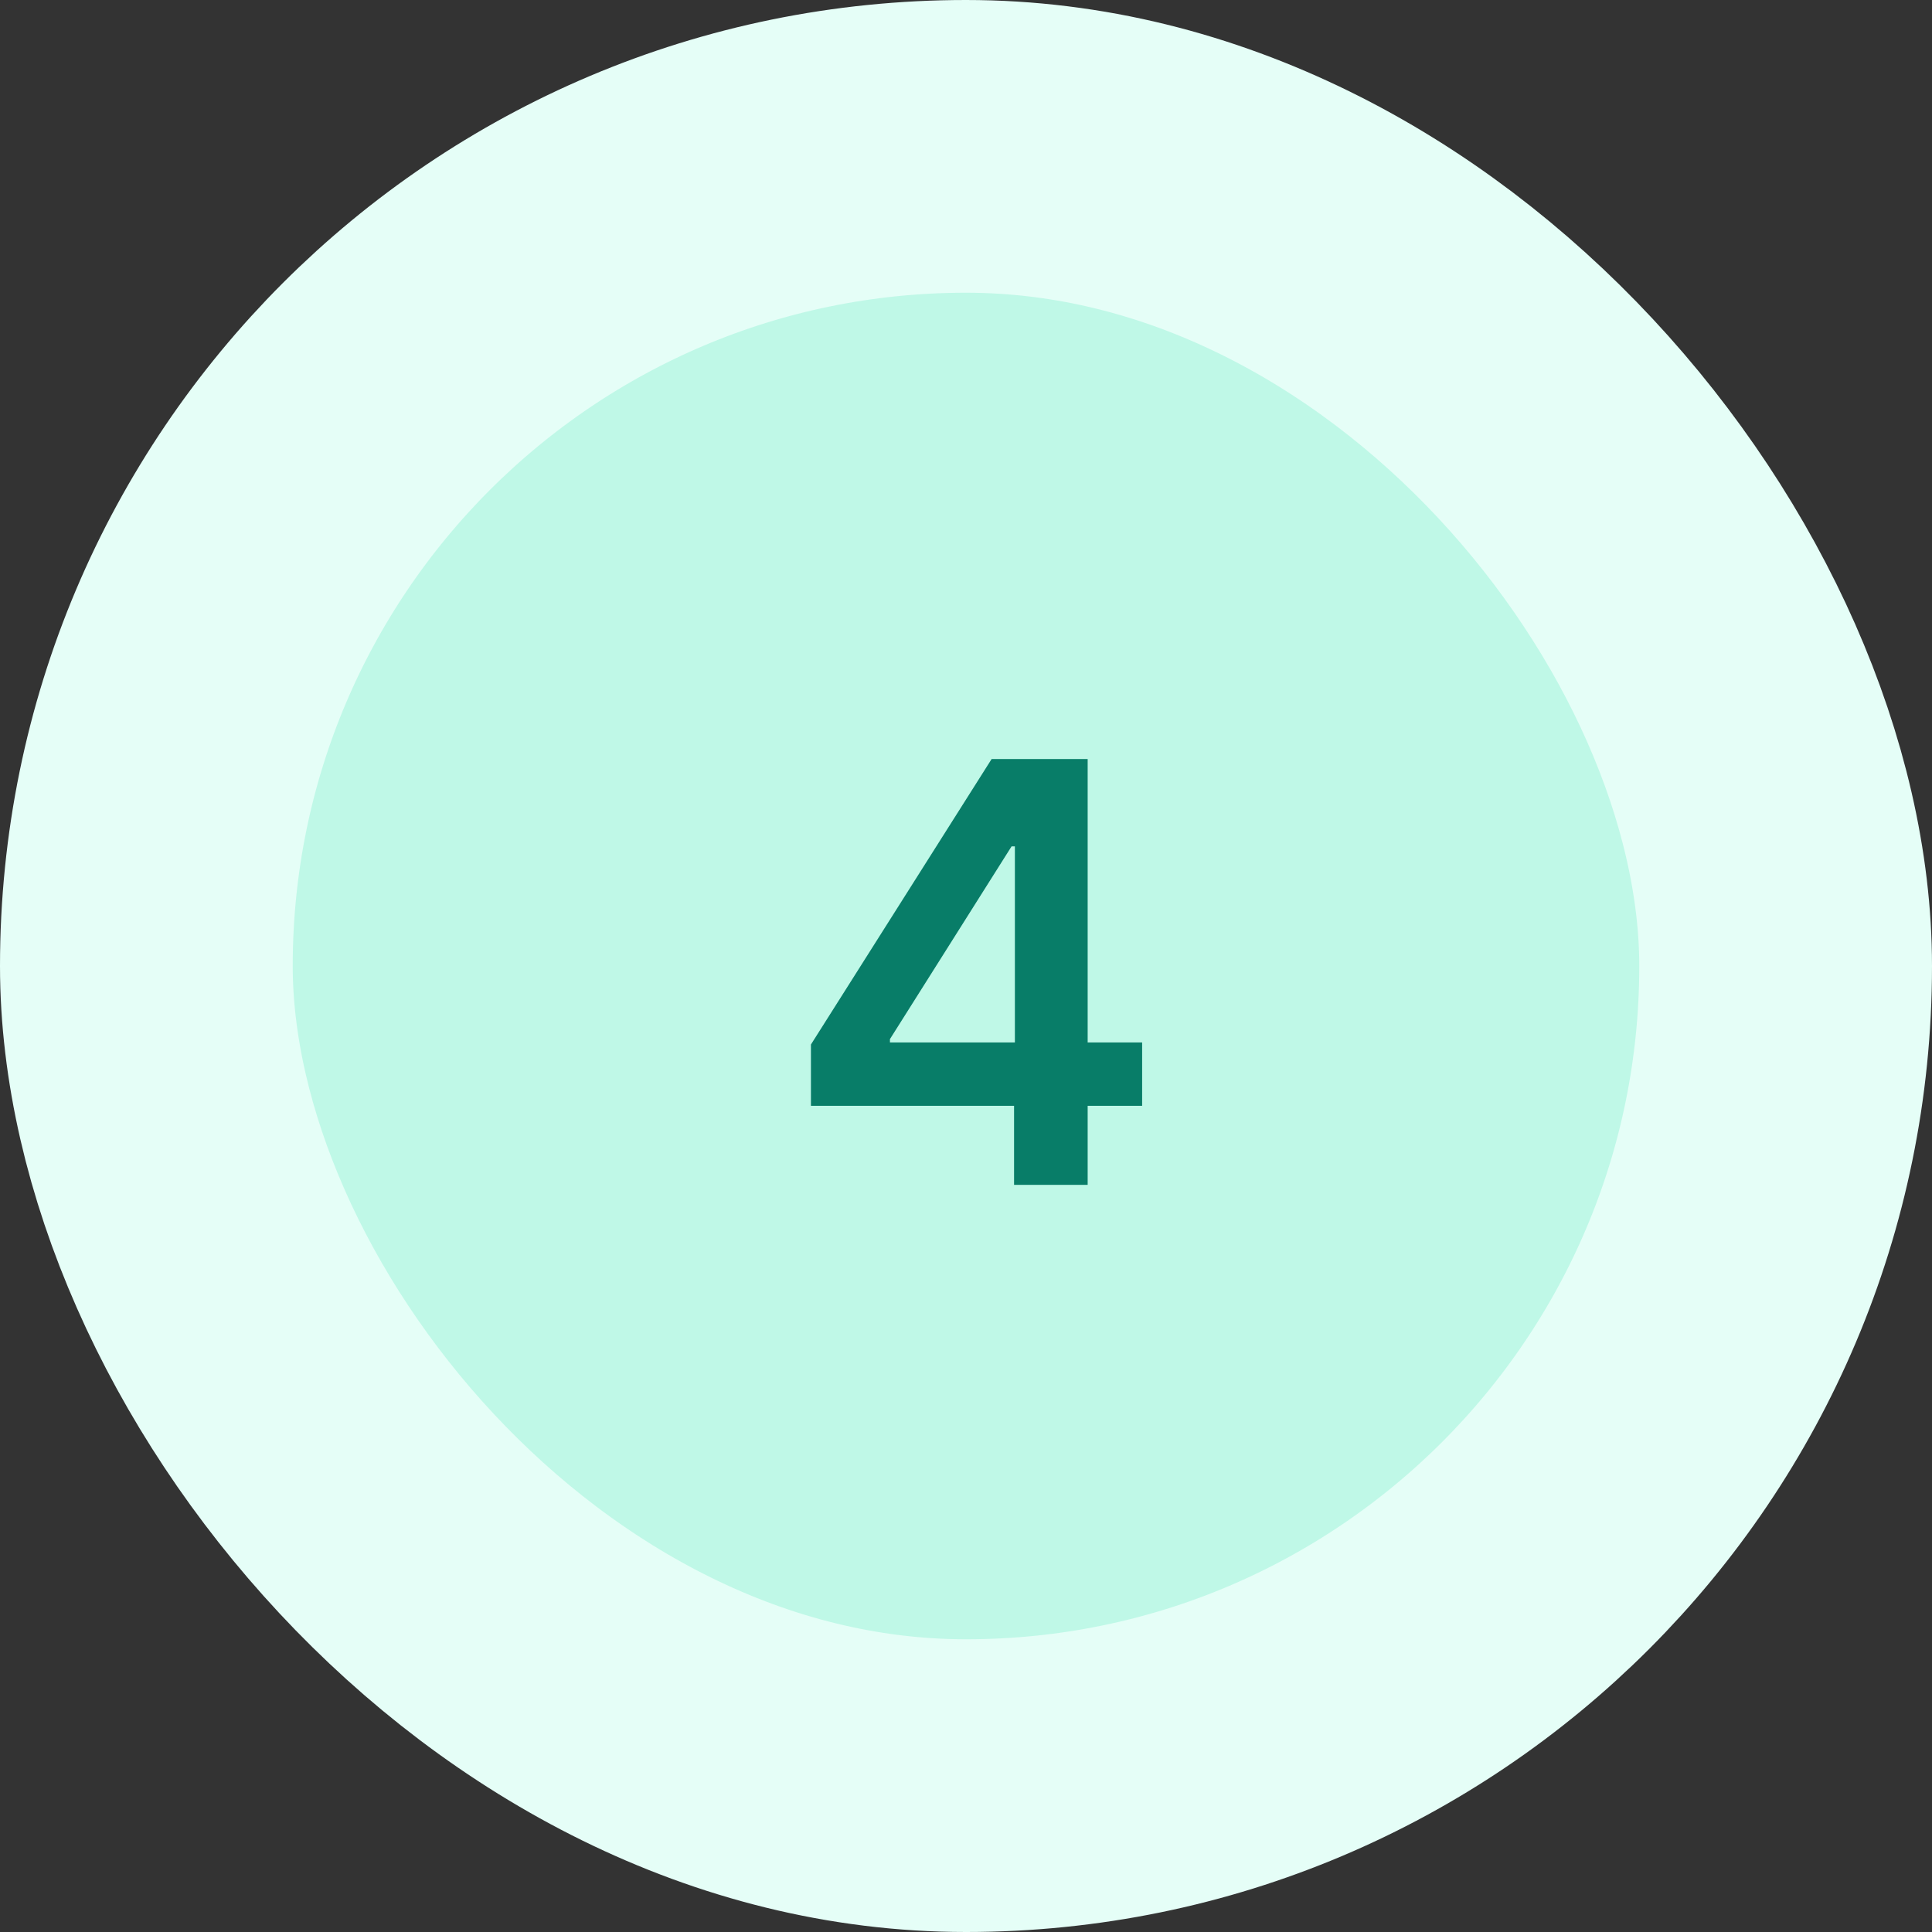
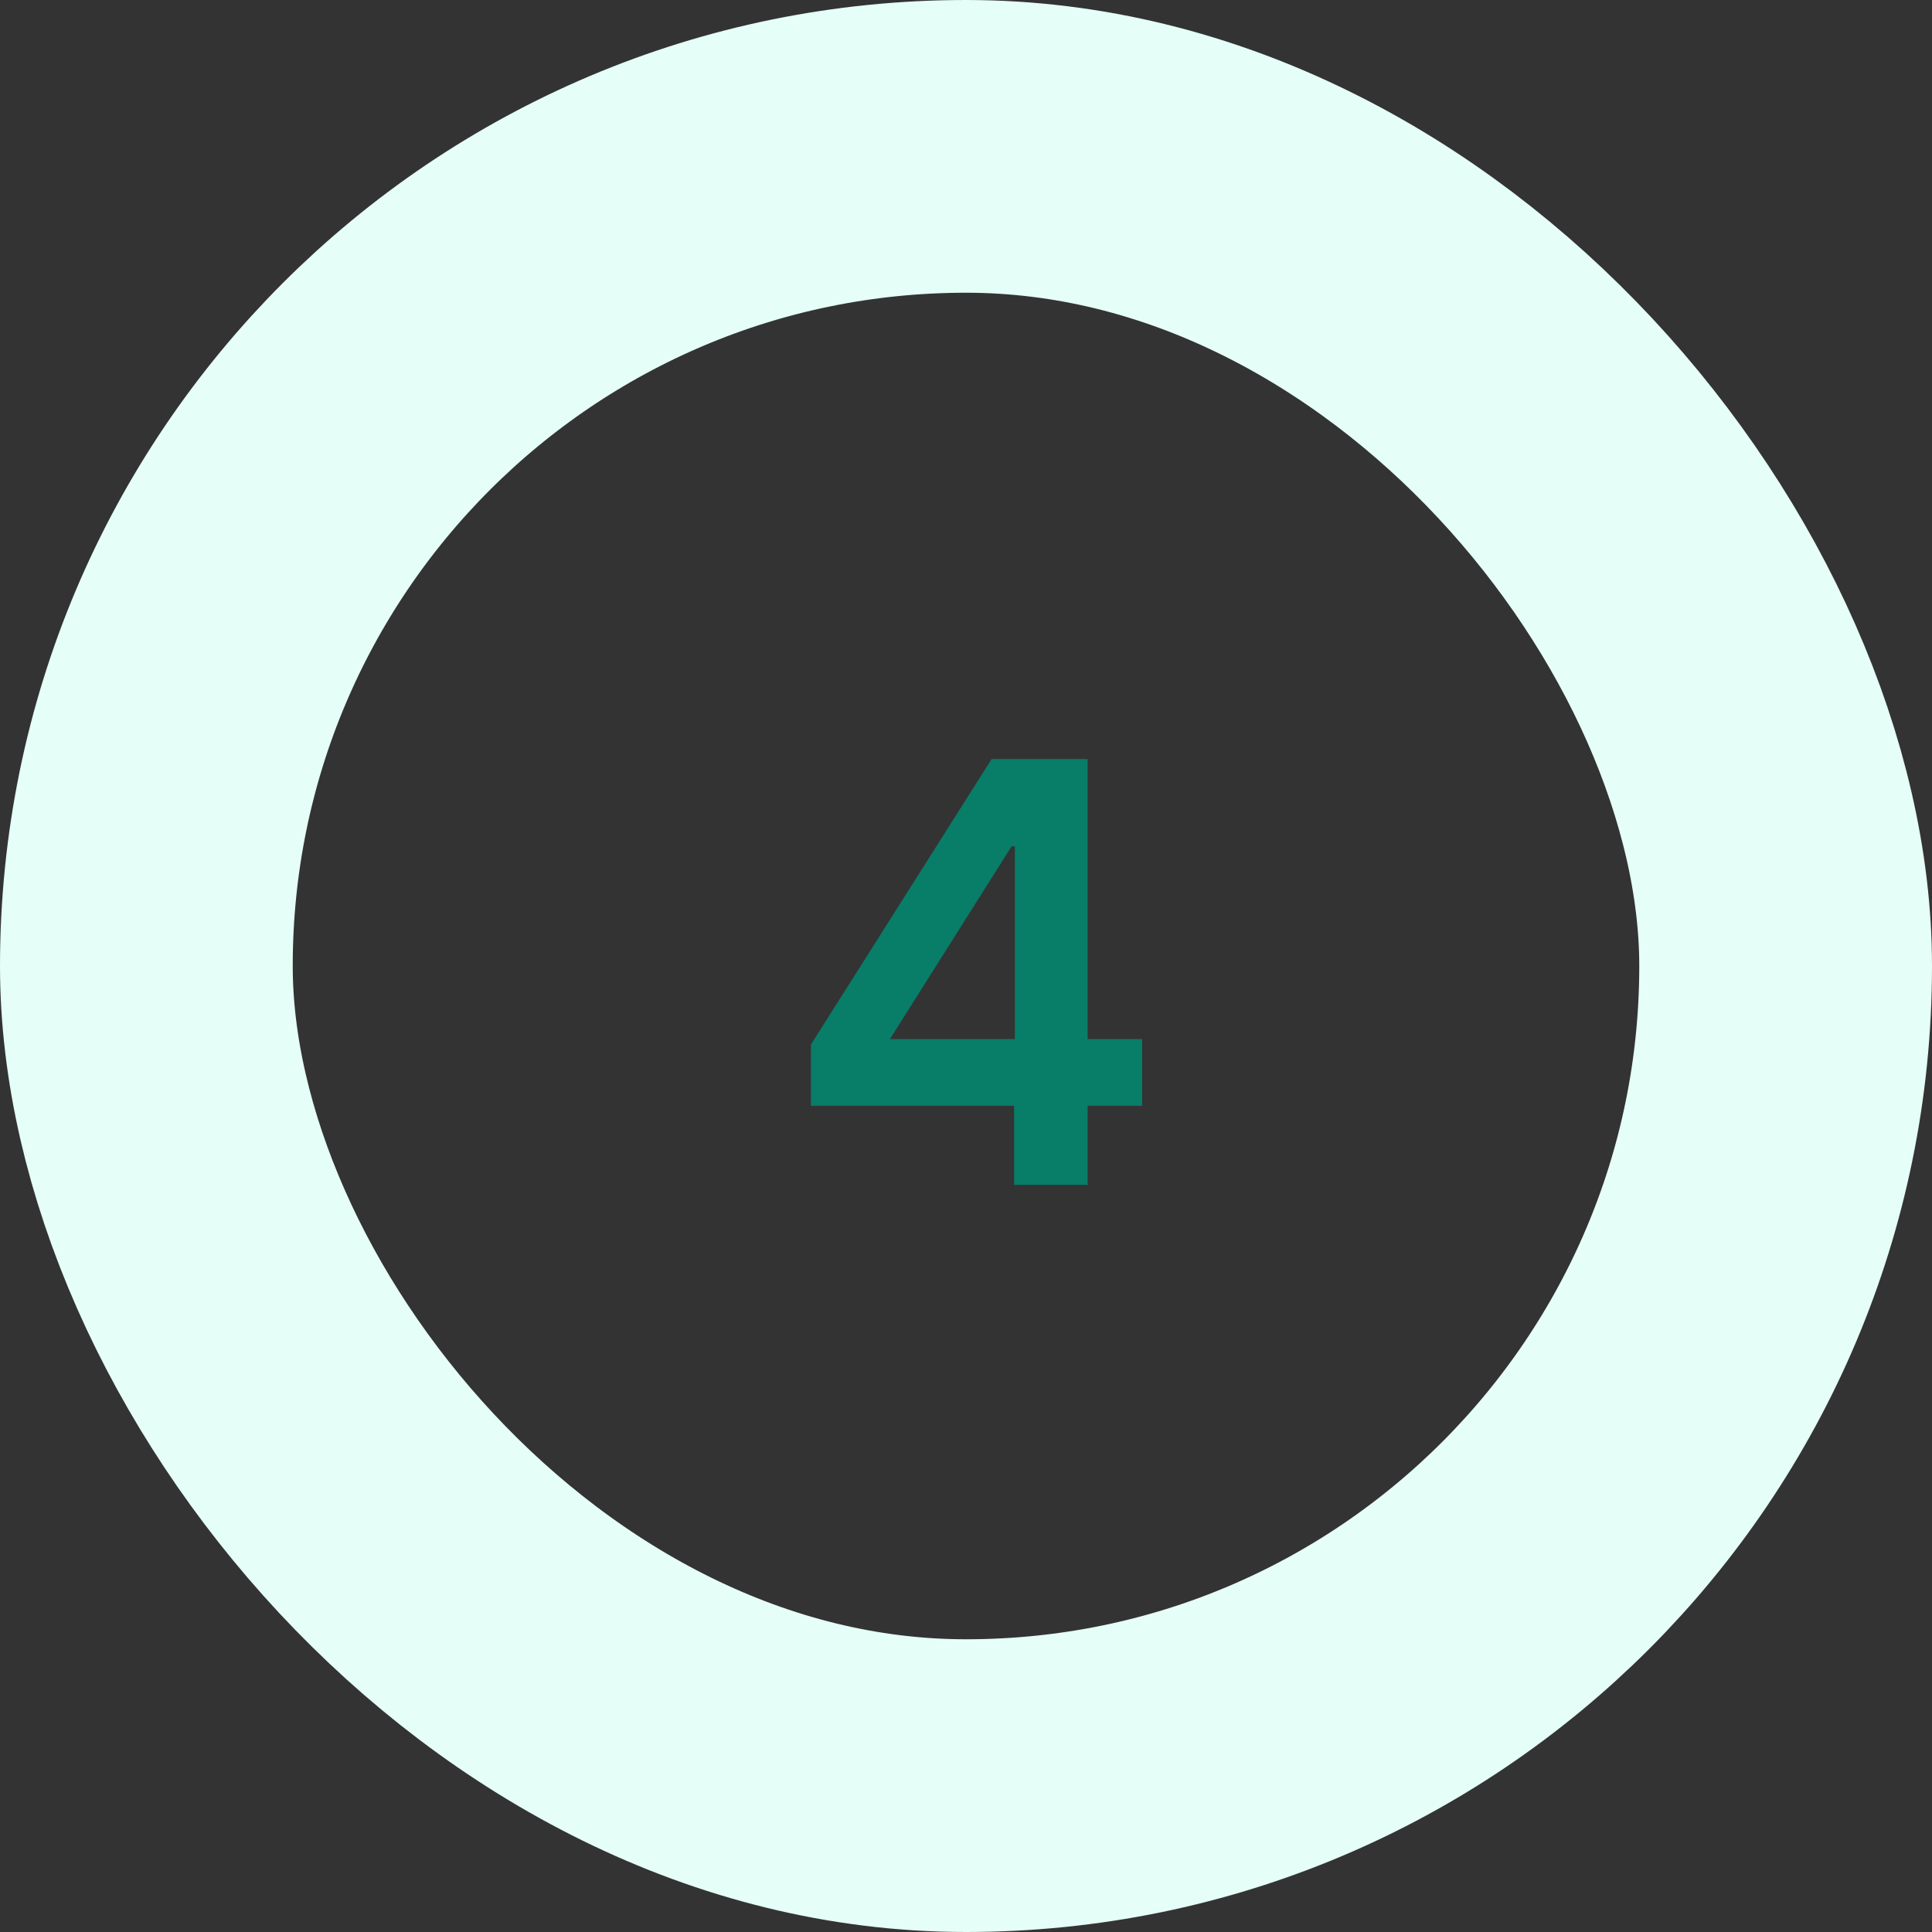
<svg xmlns="http://www.w3.org/2000/svg" width="66" height="66" viewBox="0 0 66 66" fill="none">
  <rect x="0" y="0" width="66" height="66" fill="#333333" stroke="none" />
-   <rect x="5" y="5" width="56" height="56" rx="28" fill="#BFF8E7" />
  <rect x="5" y="5" width="56" height="56" rx="28" stroke="#E5FEF7" stroke-width="10" />
-   <path d="M27.703 37.777V35.682L33.875 25.93H35.622V28.913H34.557L30.402 35.497V35.611H39.017V37.777H27.703ZM34.642 40.476V37.138L34.67 36.2V25.93H37.156V40.476H34.642Z" fill="#087D68" />
+   <path d="M27.703 37.777V35.682L33.875 25.93H35.622V28.913H34.557L30.402 35.497H39.017V37.777H27.703ZM34.642 40.476V37.138L34.67 36.2V25.93H37.156V40.476H34.642Z" fill="#087D68" />
</svg>